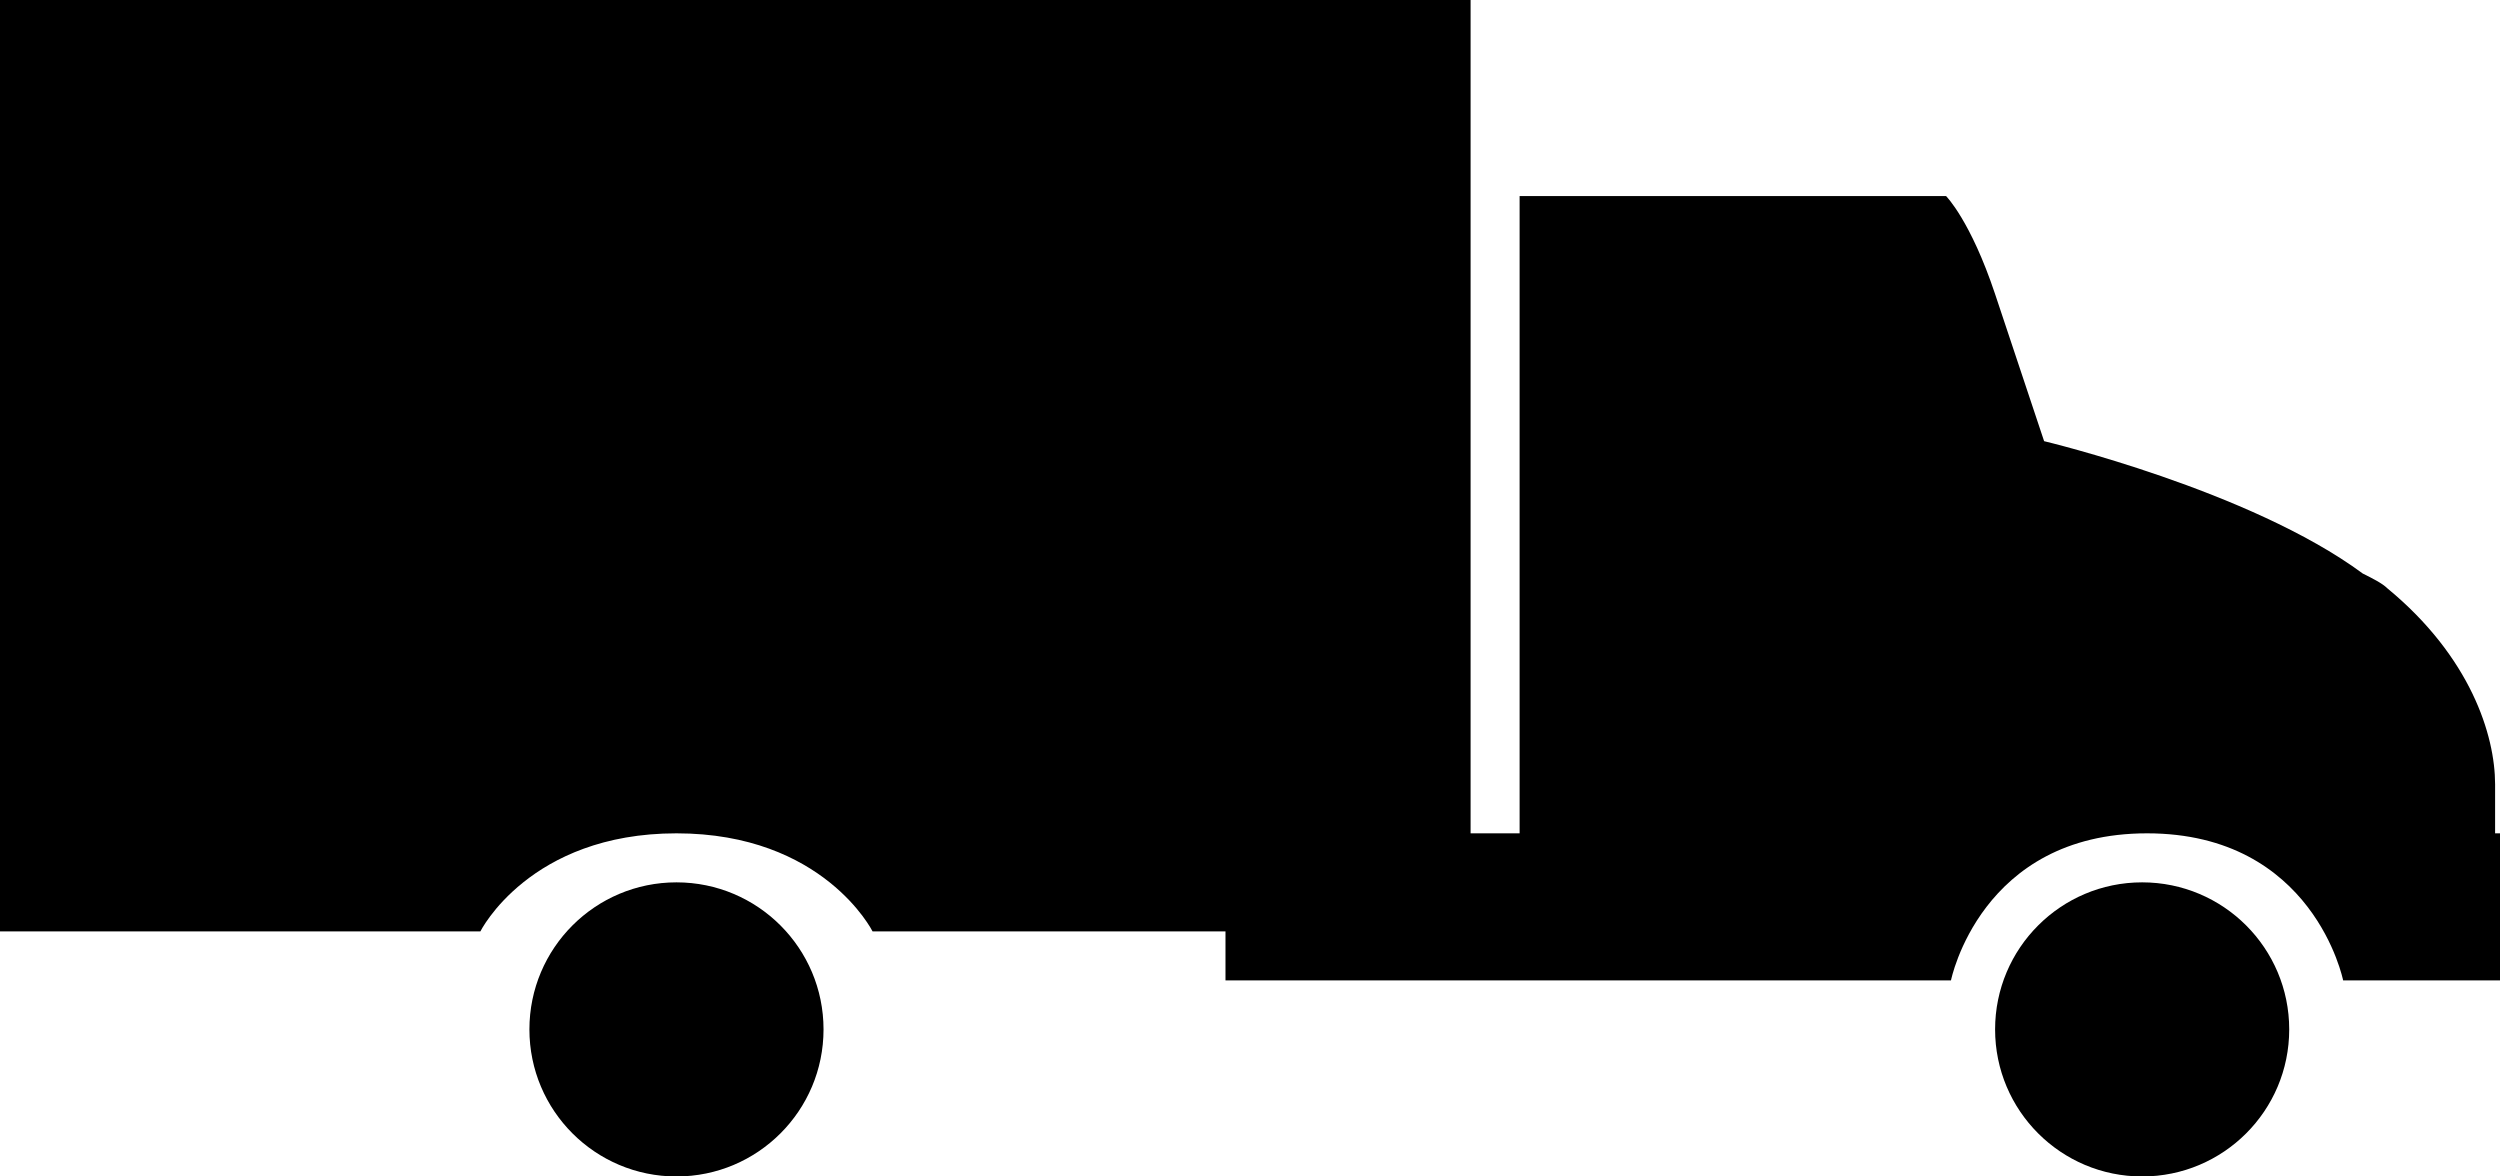
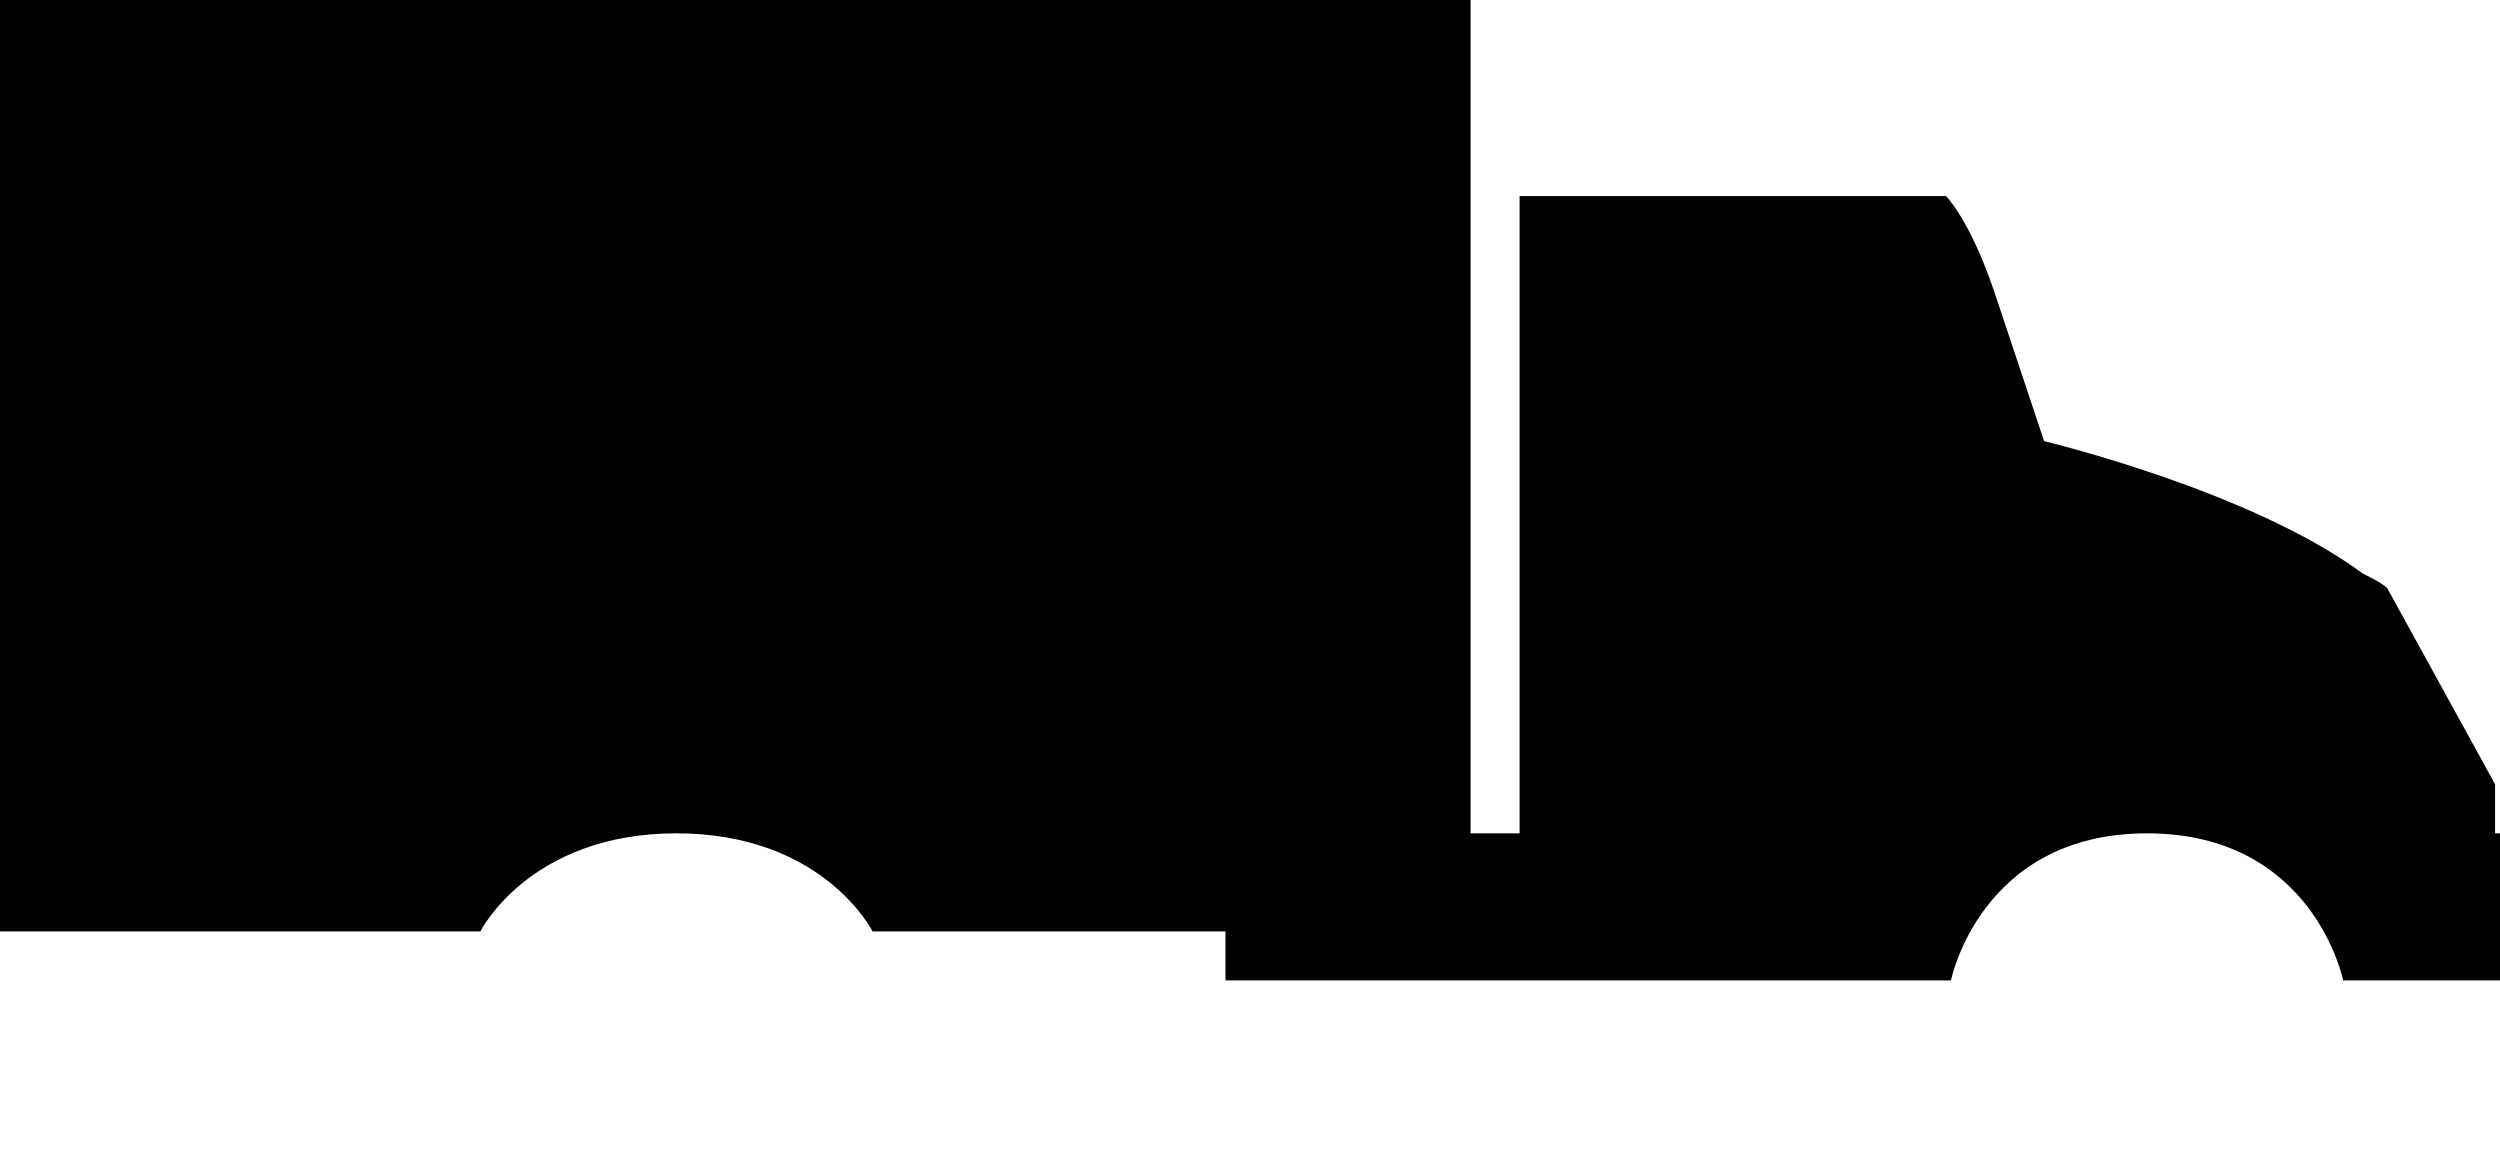
<svg xmlns="http://www.w3.org/2000/svg" width="51" height="24">
-   <path d="M48.7 12c-.1-.1-.3-.2-.5-.3C45.9 10 41.7 9 41.7 9l-1-3c-.5-1.5-1-2-1-2h-9 .3v13h-1V0H0v19h9.8s1-2 4-2 4 2 4 2H25v1h-.2 15s.6-3 4-3 4 3 4 3H51v-3h-.1v-1c0-1-.5-2.6-2.2-4" />
-   <circle cx="13.8" cy="21" r="3" />
-   <circle cx="43.7" cy="21" r="3" />
+   <path d="M48.7 12c-.1-.1-.3-.2-.5-.3C45.9 10 41.7 9 41.7 9l-1-3c-.5-1.5-1-2-1-2h-9 .3v13h-1V0H0v19h9.8s1-2 4-2 4 2 4 2H25v1h-.2 15s.6-3 4-3 4 3 4 3H51v-3h-.1v-1" />
</svg>